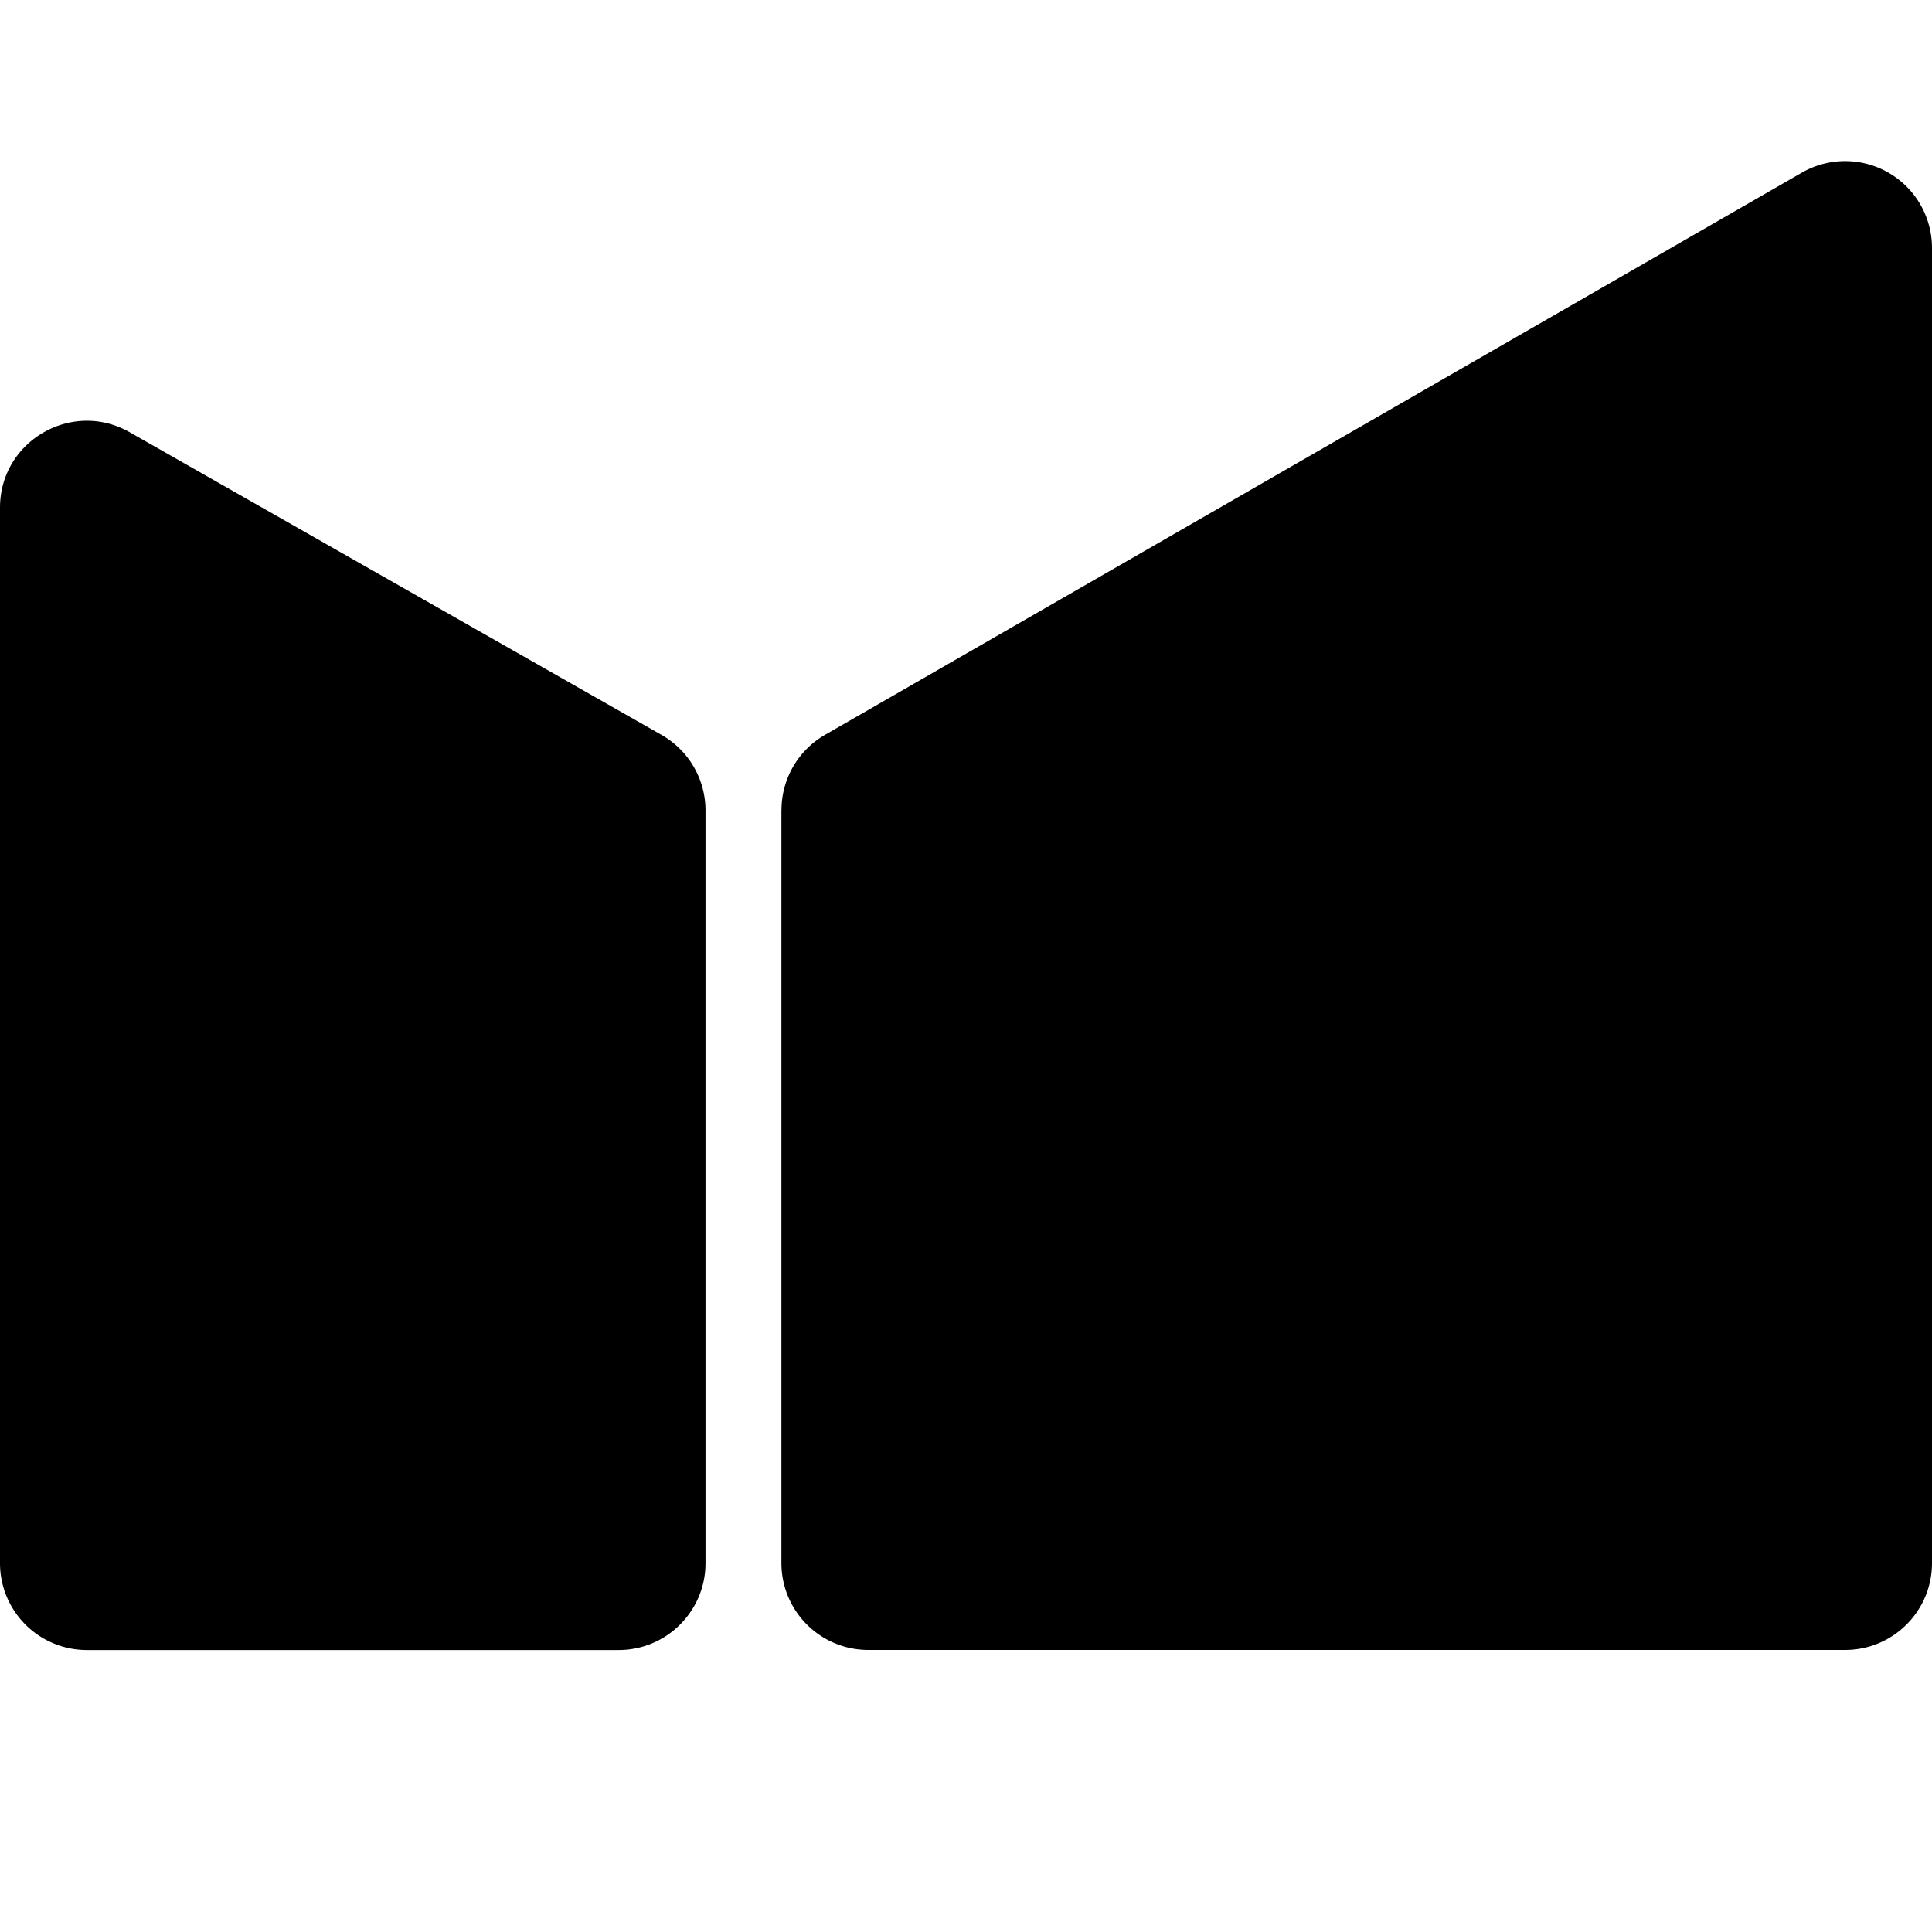
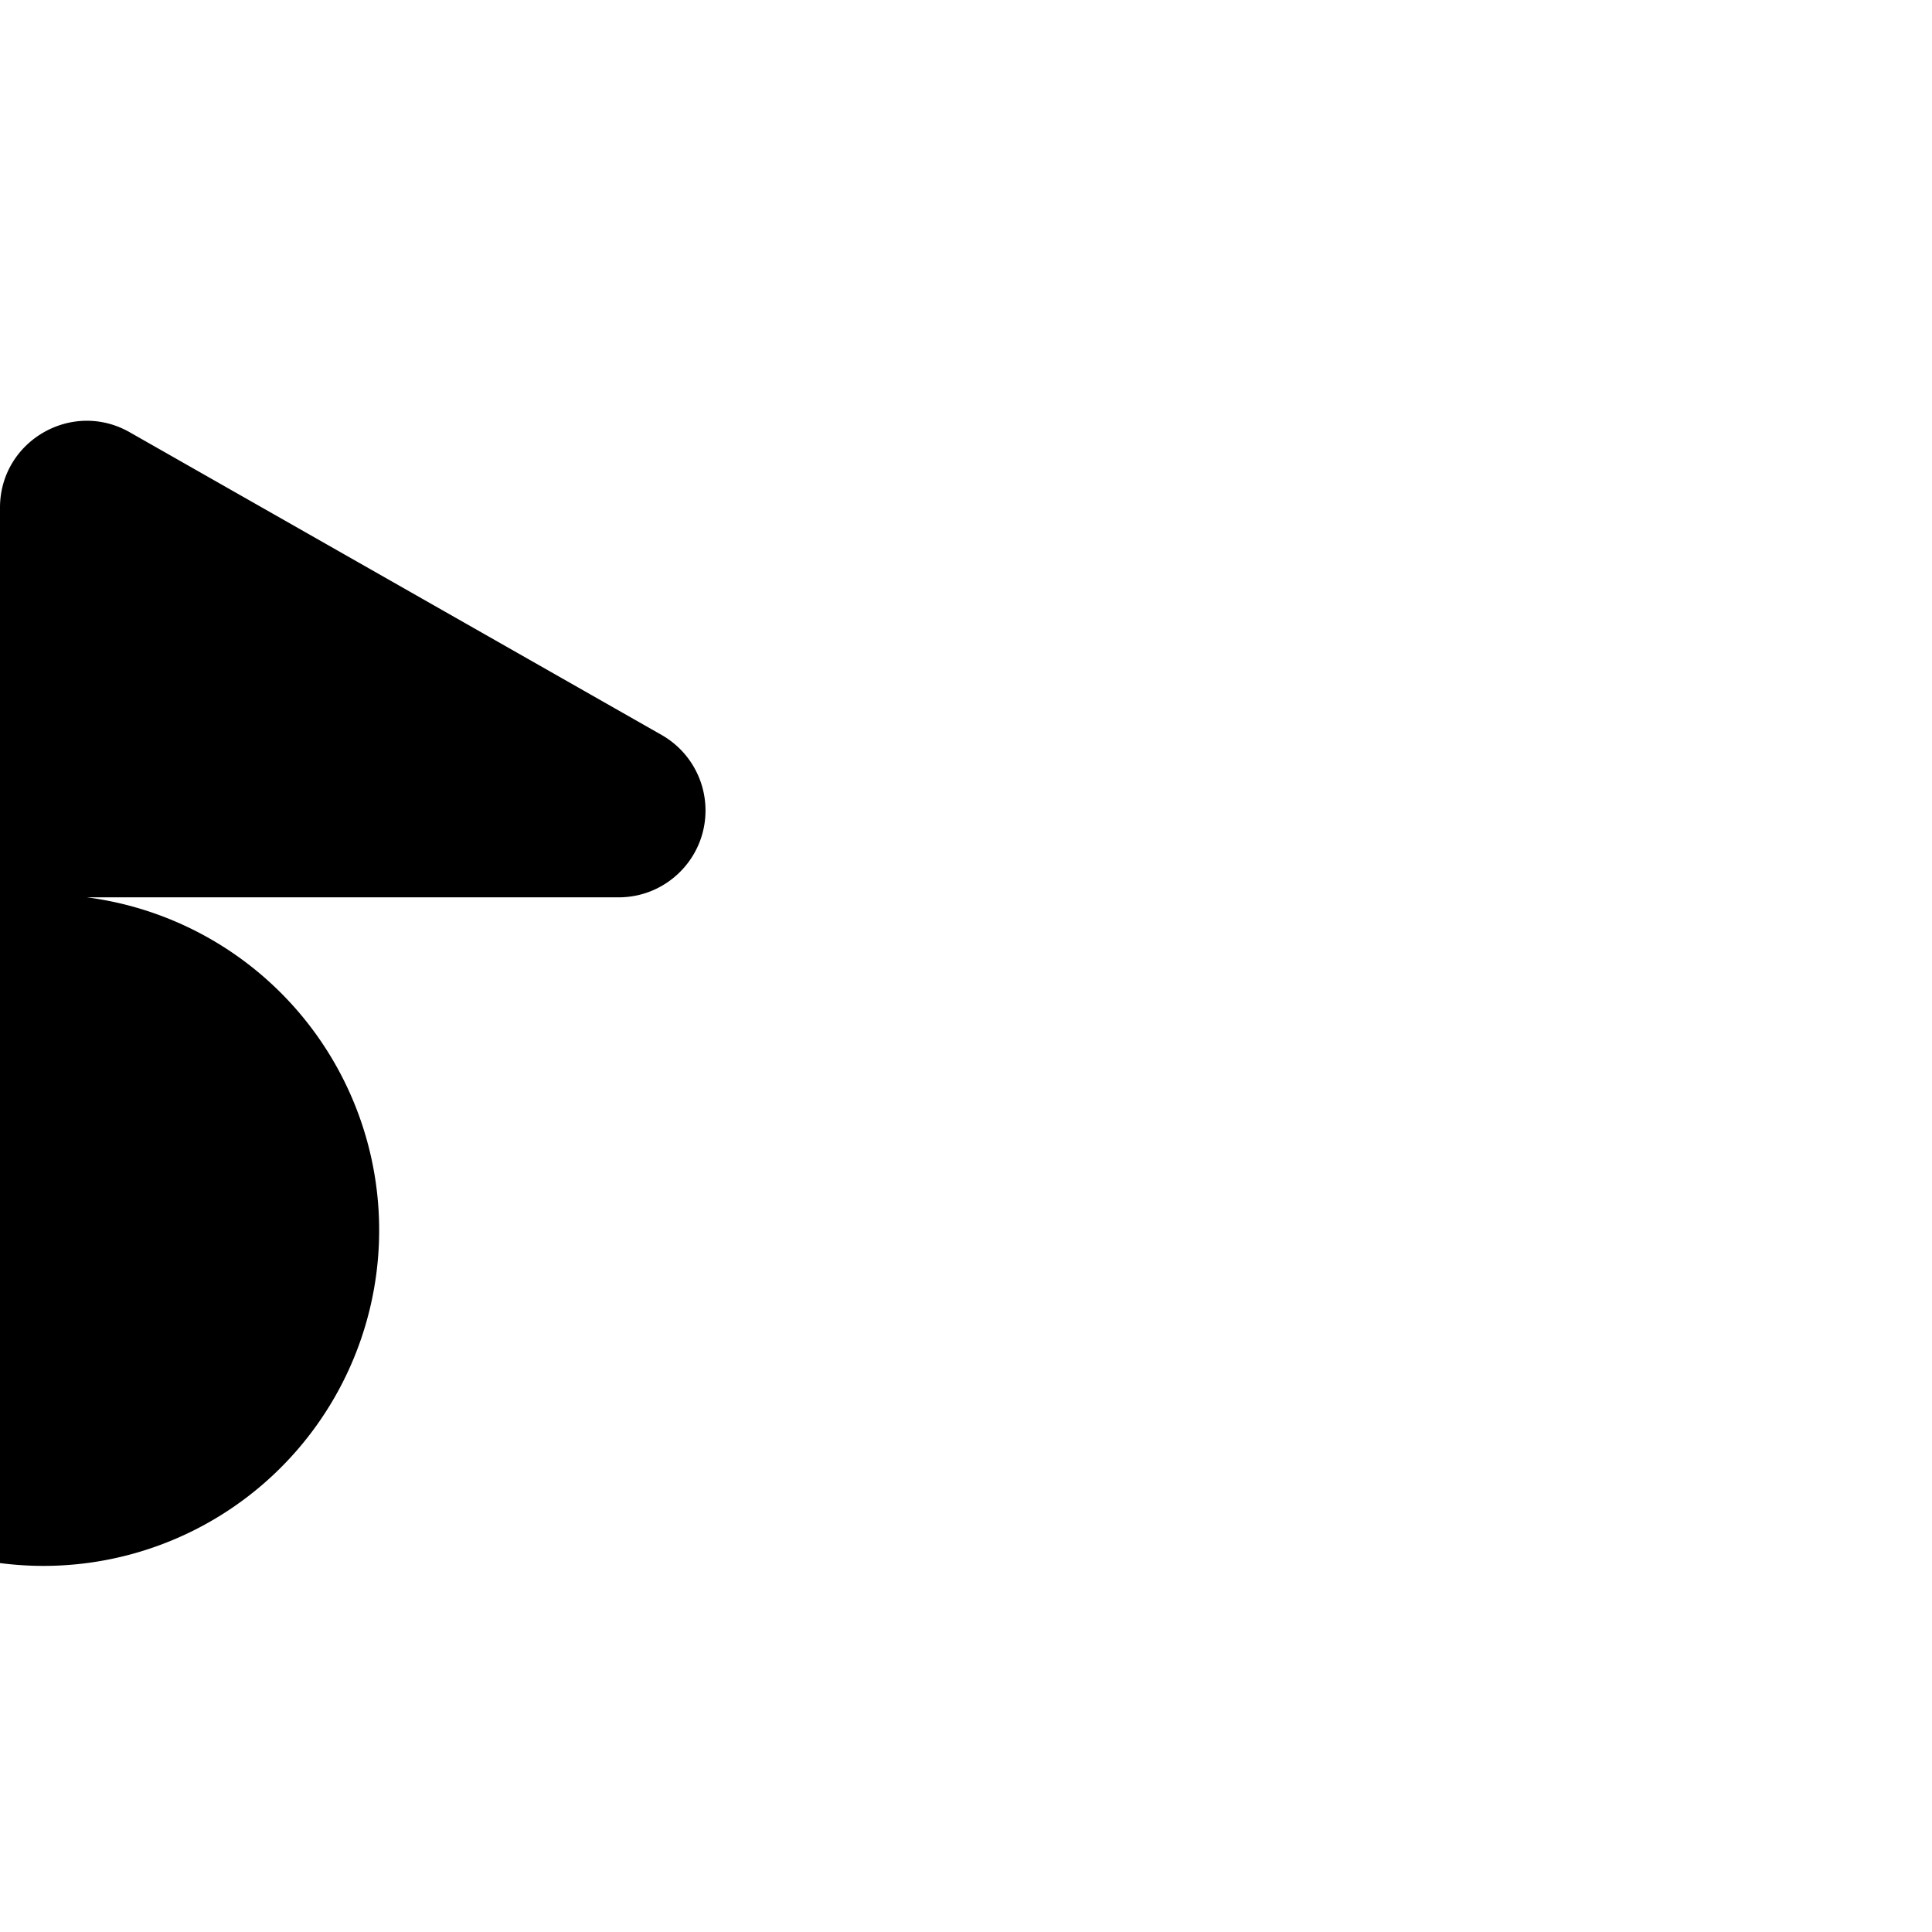
<svg xmlns="http://www.w3.org/2000/svg" fill="currentColor" fill-rule="evenodd" height="1em" style="flex:none;line-height:1" viewBox="0 0 24 24" width="1em">
  <title>轩辕</title>
-   <path d="M0 6.306C0 5.48.893 4.96 1.612 5.37l6.607 3.76c.337.192.545.55.545.938v9.35c0 .596-.483 1.079-1.079 1.079H1.08A1.079 1.079 0 010 19.417V6.307z" />
-   <path d="M9.708 10.063c0-.385.206-.742.54-.934l12.135-6.984A1.079 1.079 0 0124 3.08v16.337c0 .596-.483 1.079-1.079 1.079H10.787a1.079 1.079 0 01-1.08-1.079v-9.354z" />
+   <path d="M0 6.306C0 5.48.893 4.96 1.612 5.37l6.607 3.76c.337.192.545.55.545.938c0 .596-.483 1.079-1.079 1.079H1.08A1.079 1.079 0 010 19.417V6.307z" />
</svg>